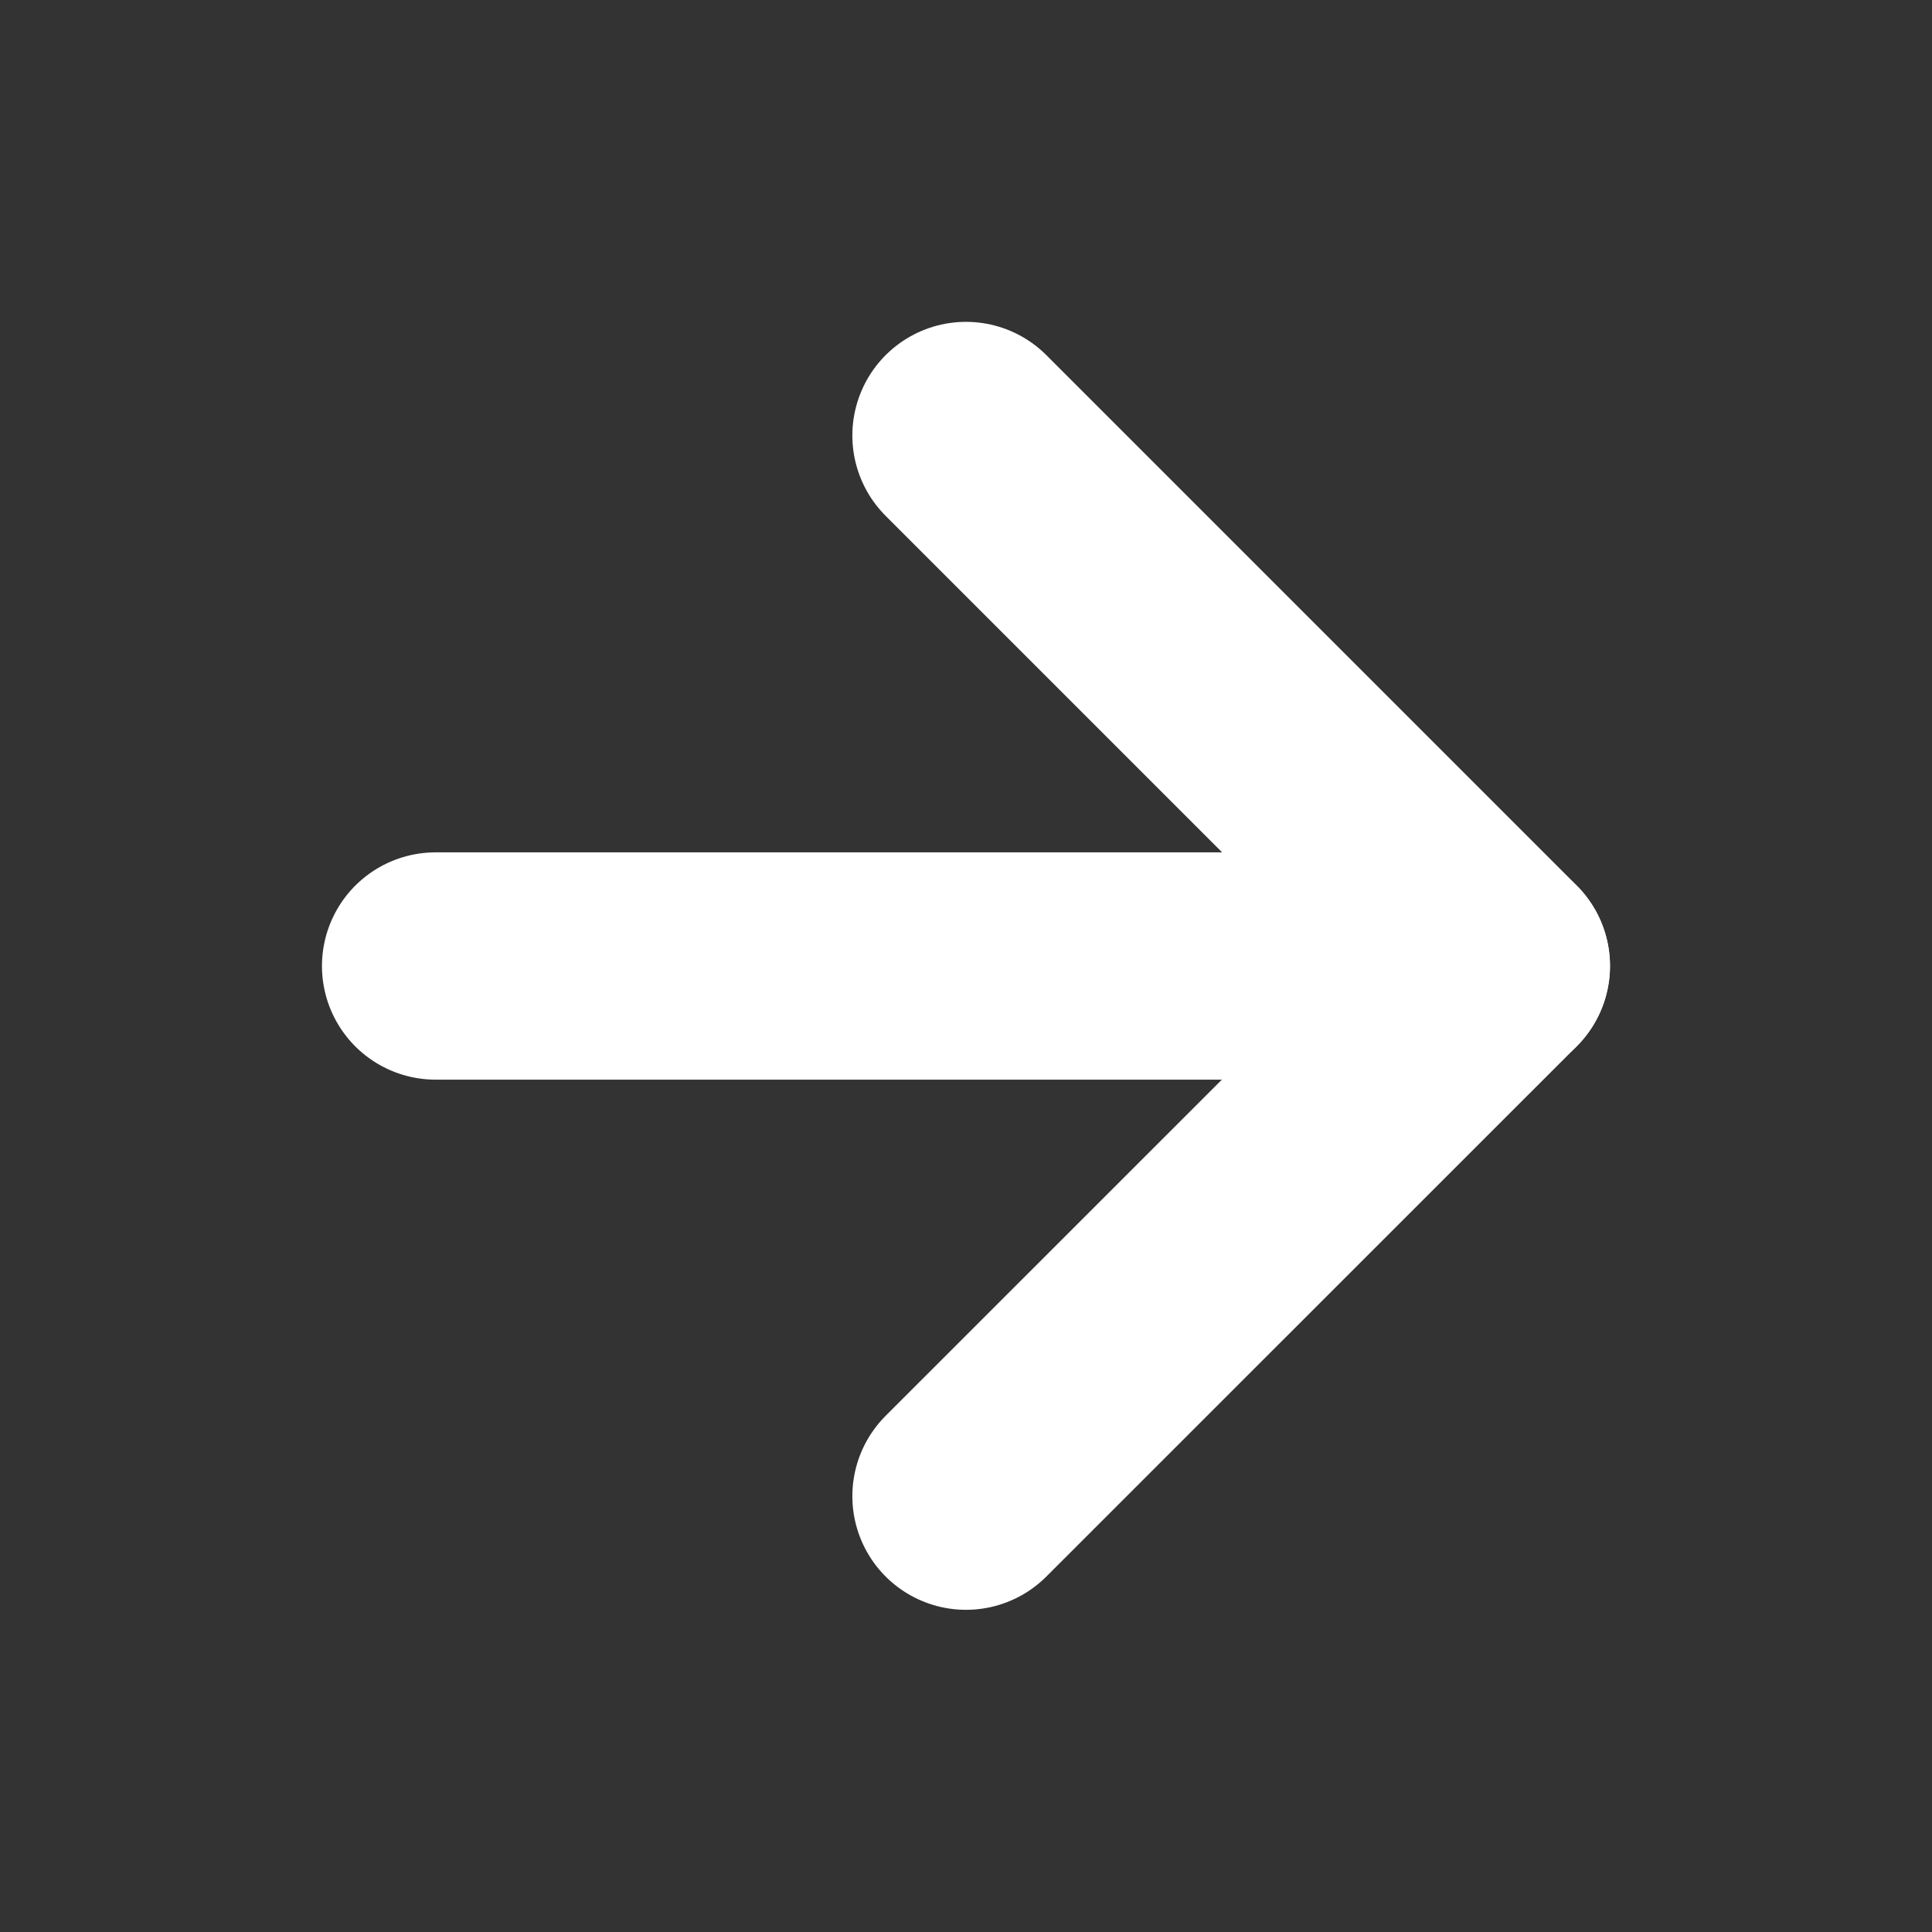
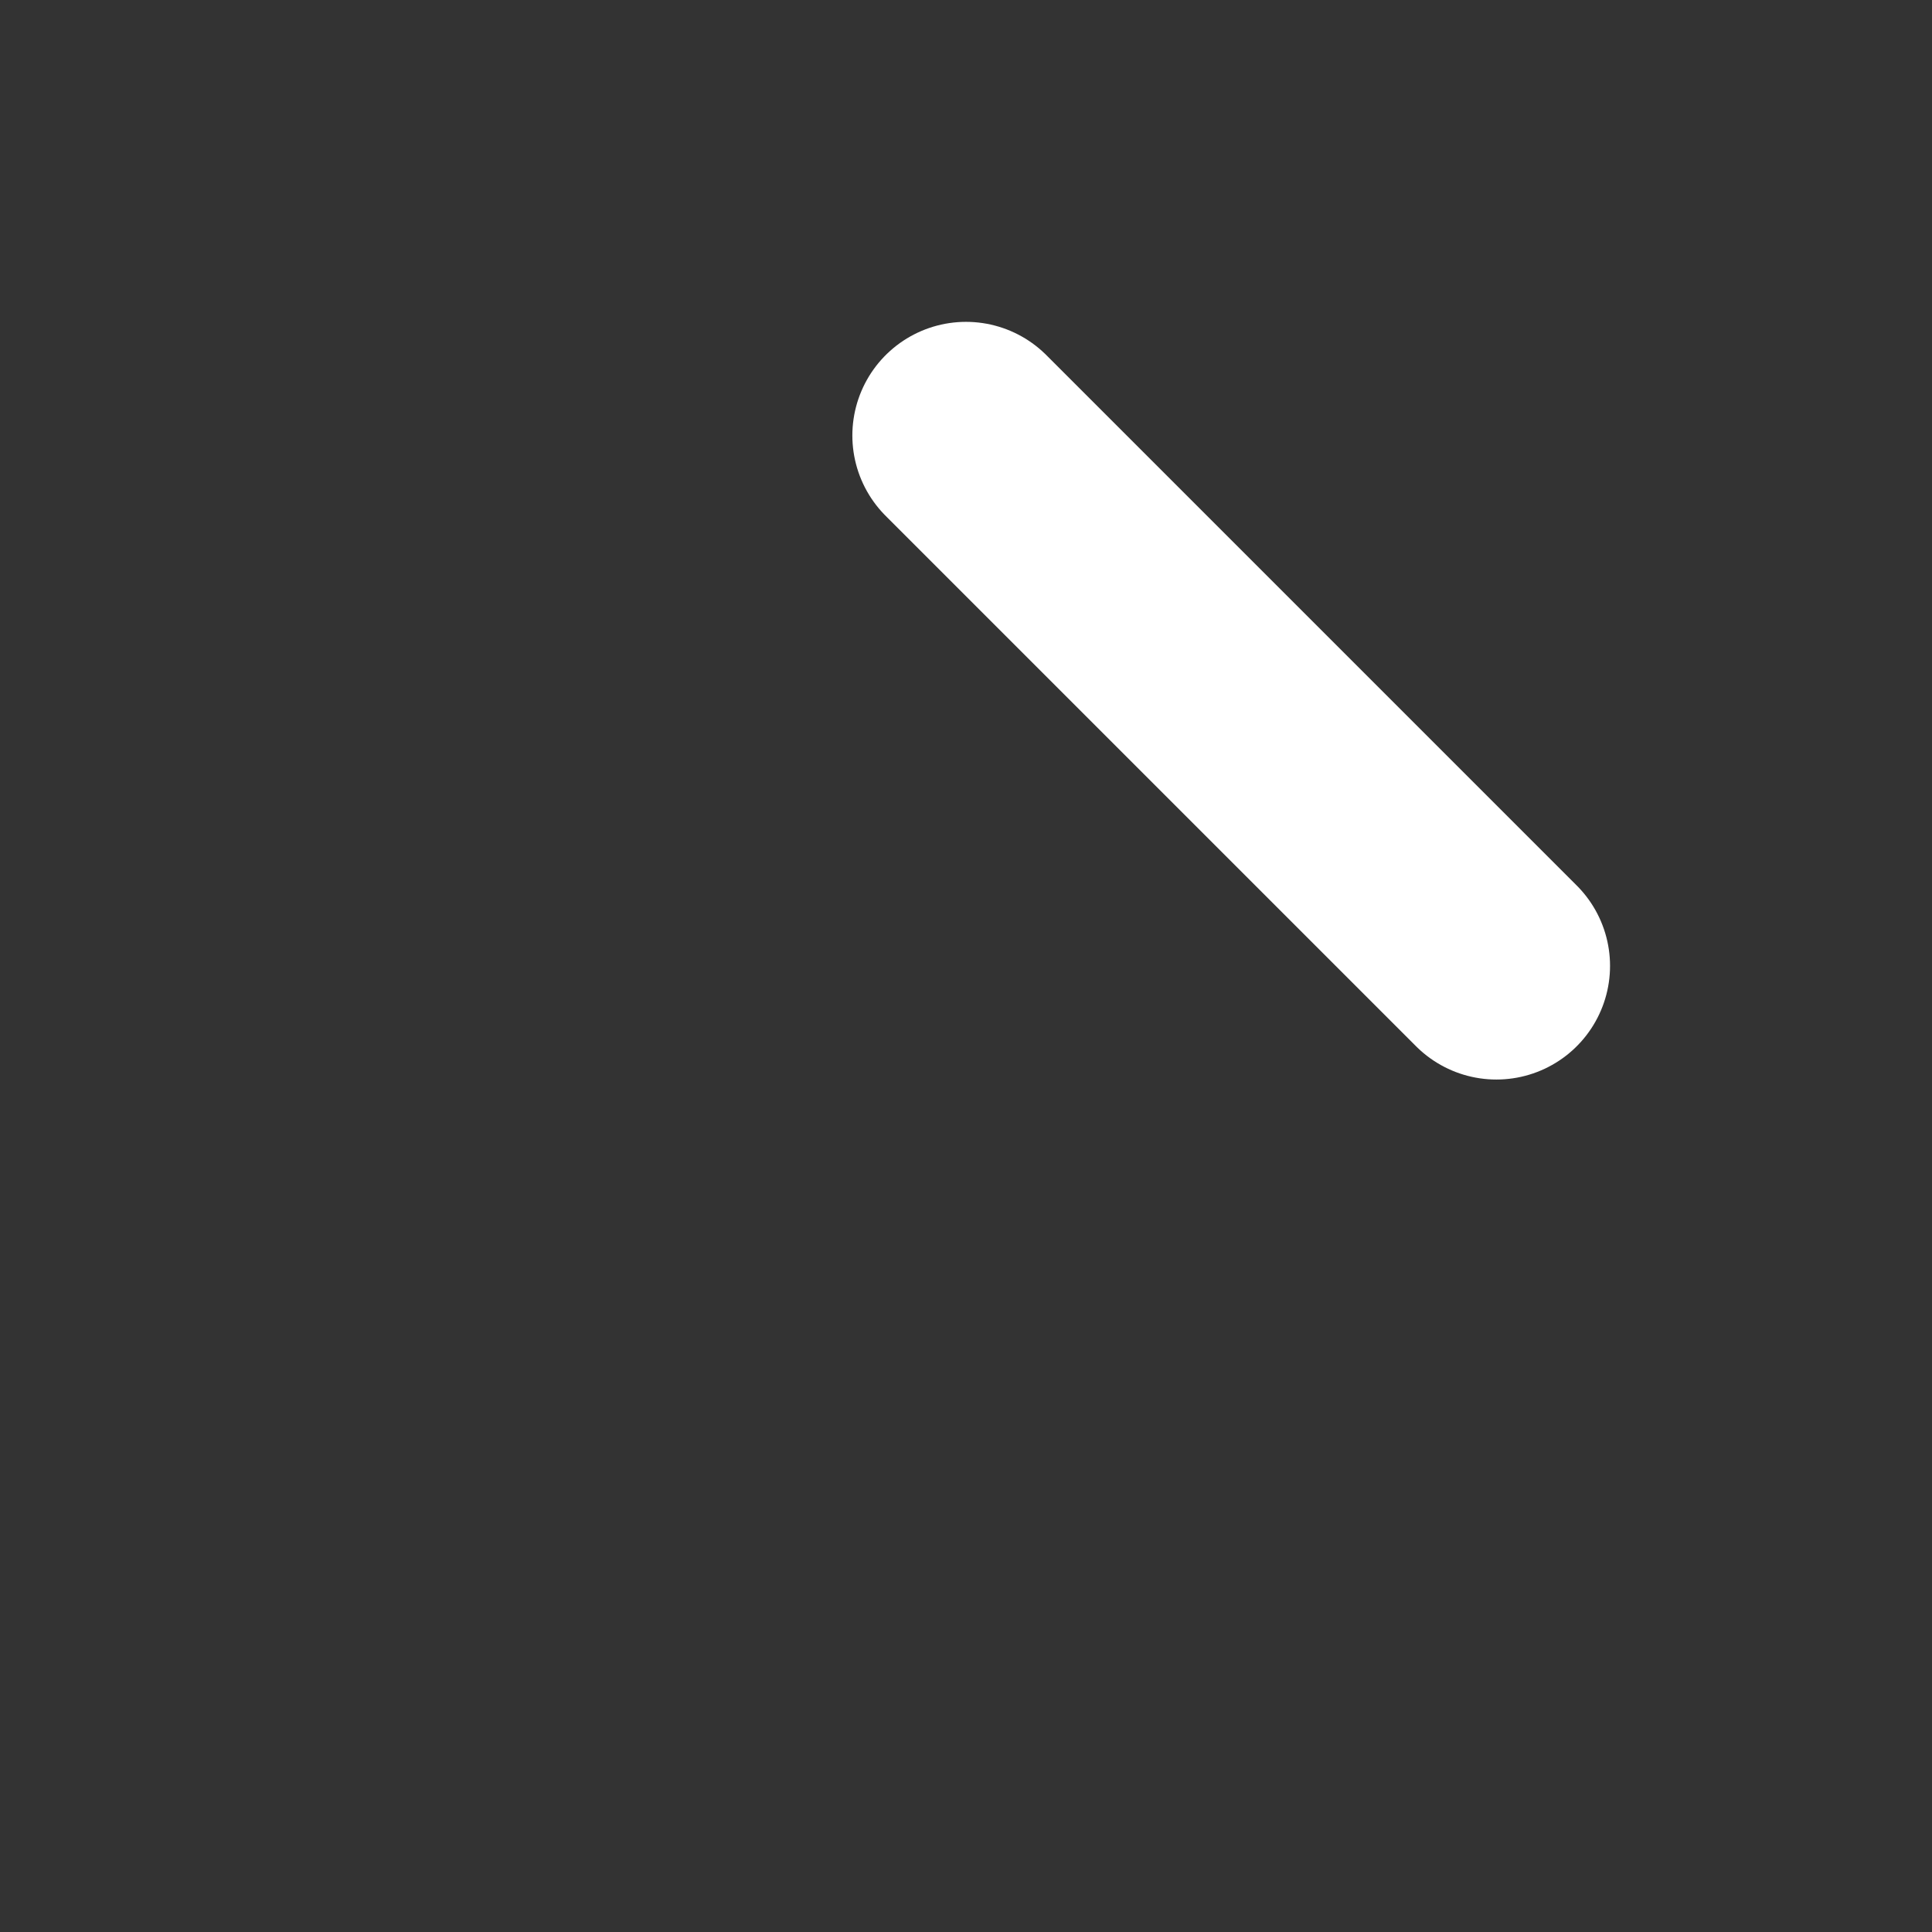
<svg xmlns="http://www.w3.org/2000/svg" width="17" height="17" viewBox="0 0 17 17" fill="none">
  <rect x="0" y="0" width="17" height="17" fill="#333333" stroke="none" />
-   <path d="M3.833 8.5H13.166" stroke="white" stroke-width="2" stroke-linecap="round" stroke-linejoin="round" />
-   <path d="M8.5 3.832L13.167 8.499L8.5 13.165" stroke="white" stroke-width="2" stroke-linecap="round" stroke-linejoin="round" />
+   <path d="M8.5 3.832L13.167 8.499" stroke="white" stroke-width="2" stroke-linecap="round" stroke-linejoin="round" />
</svg>